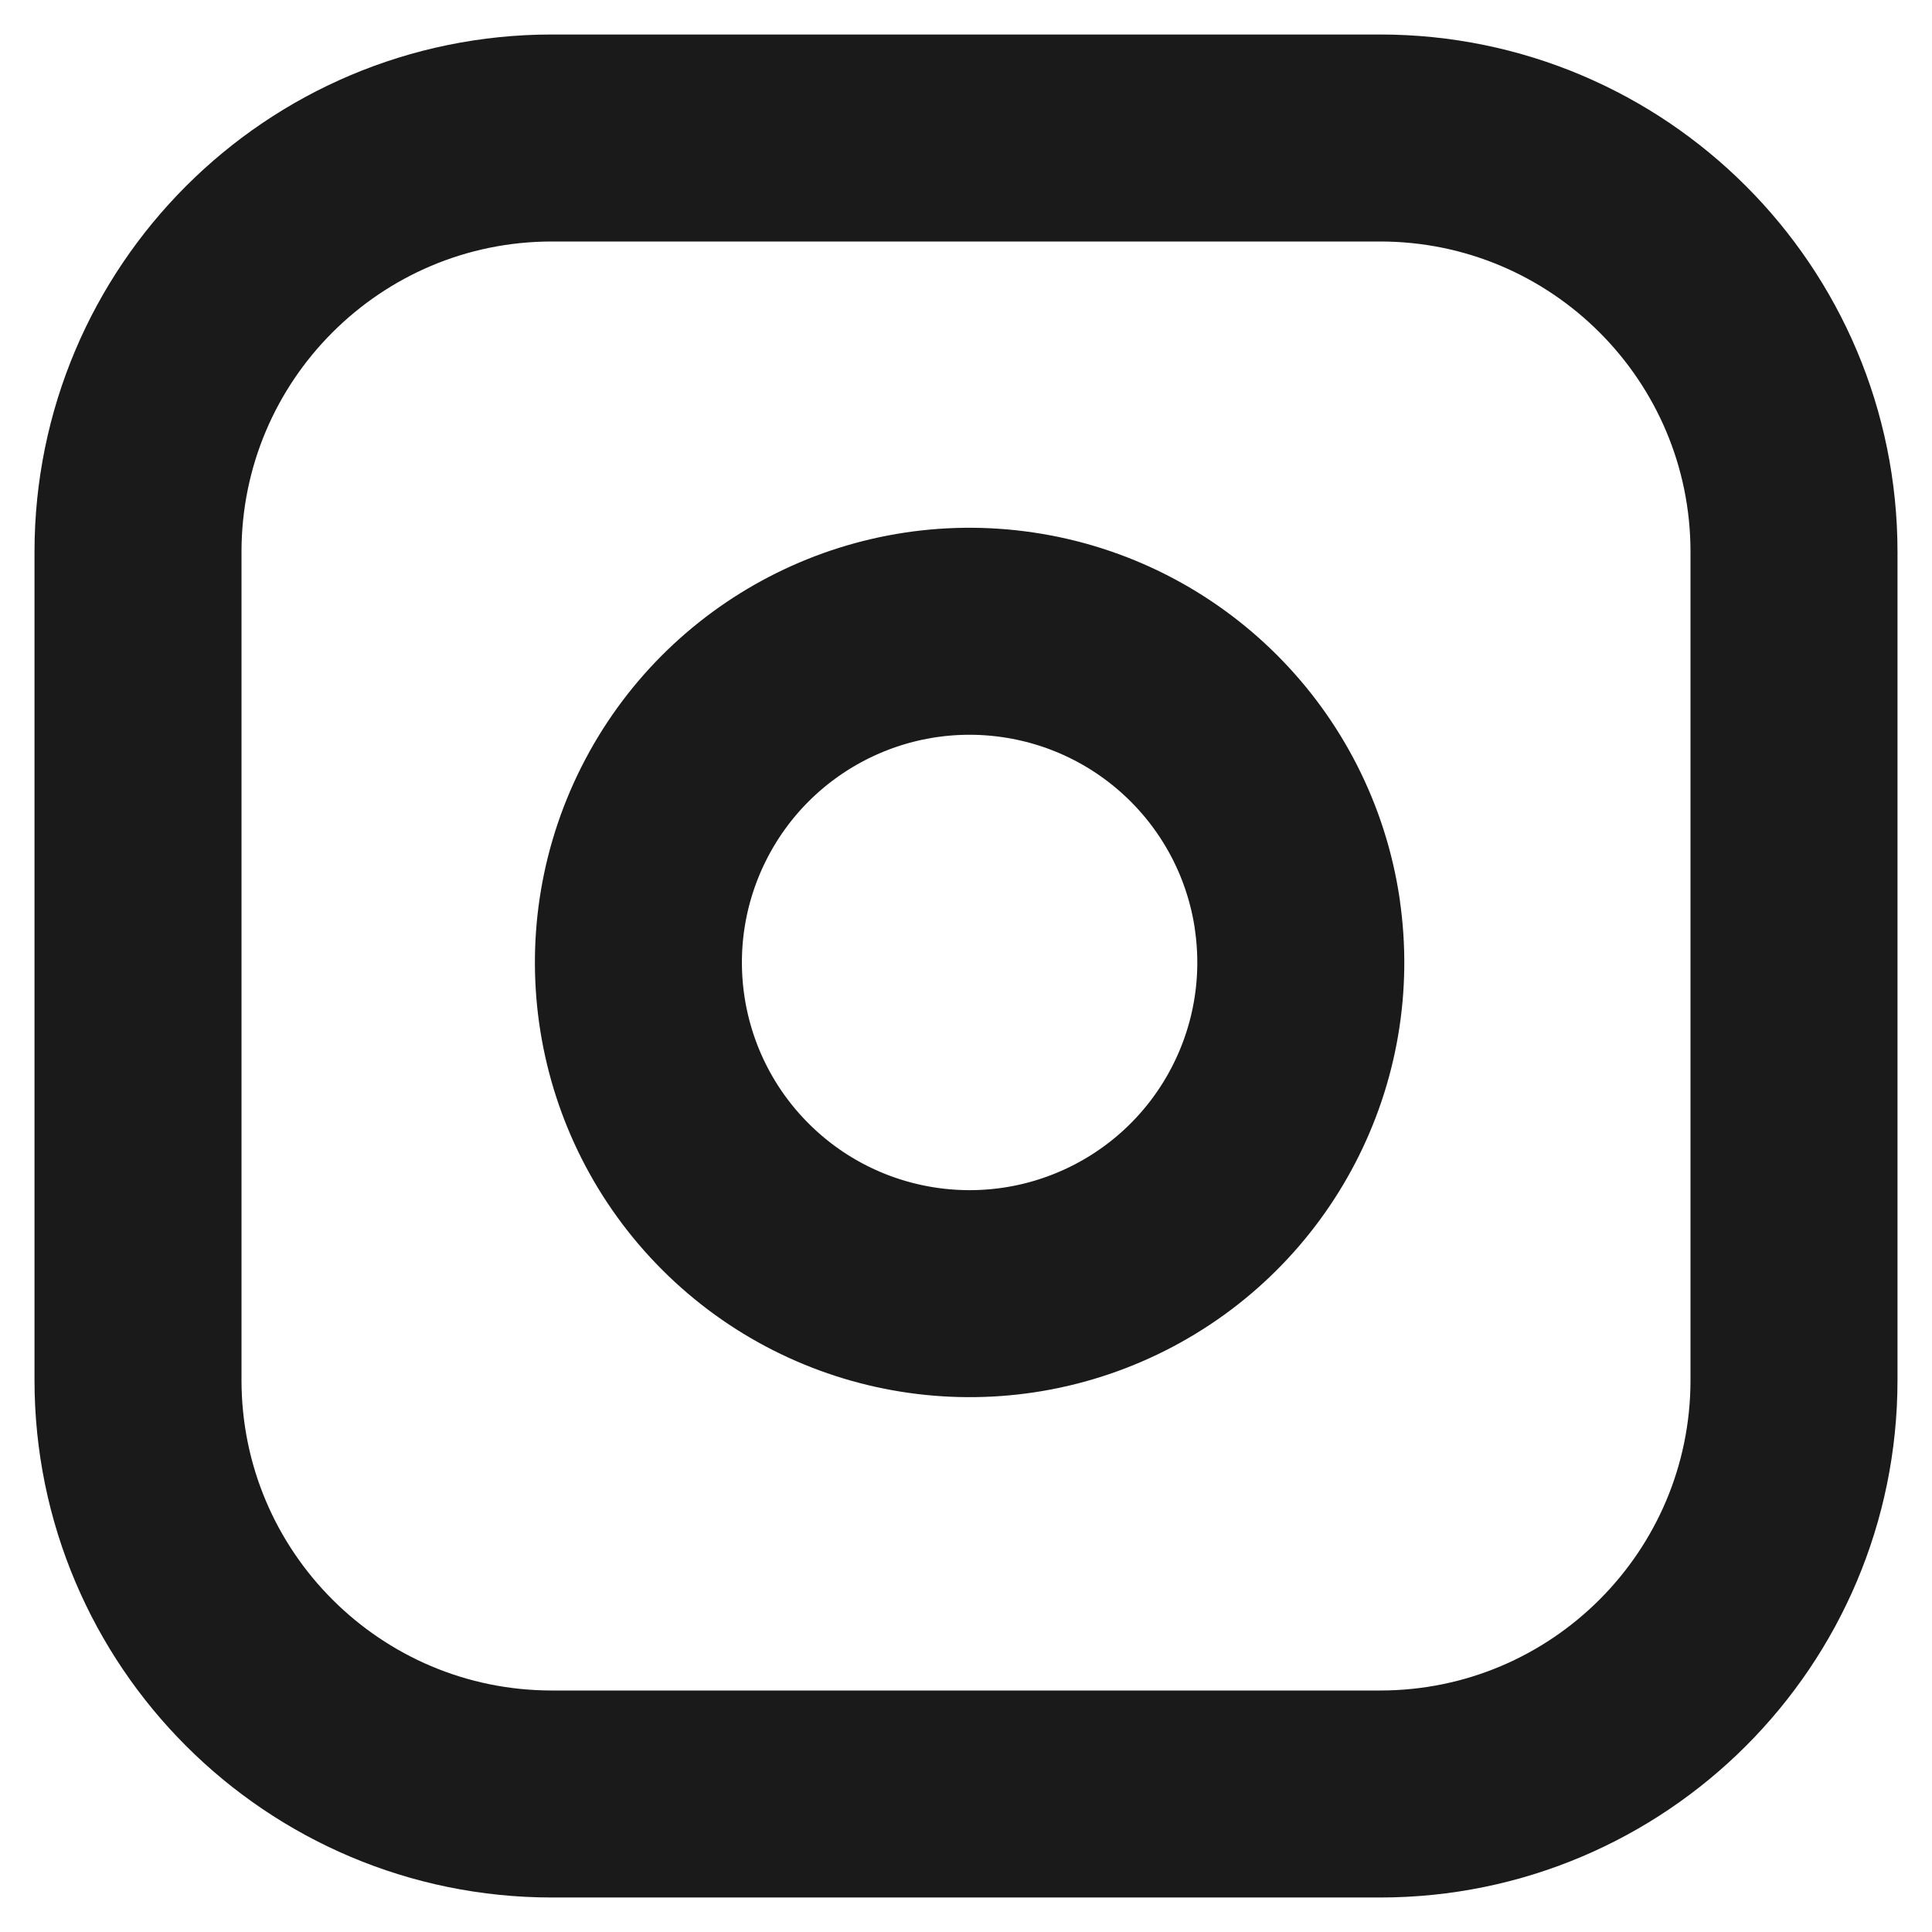
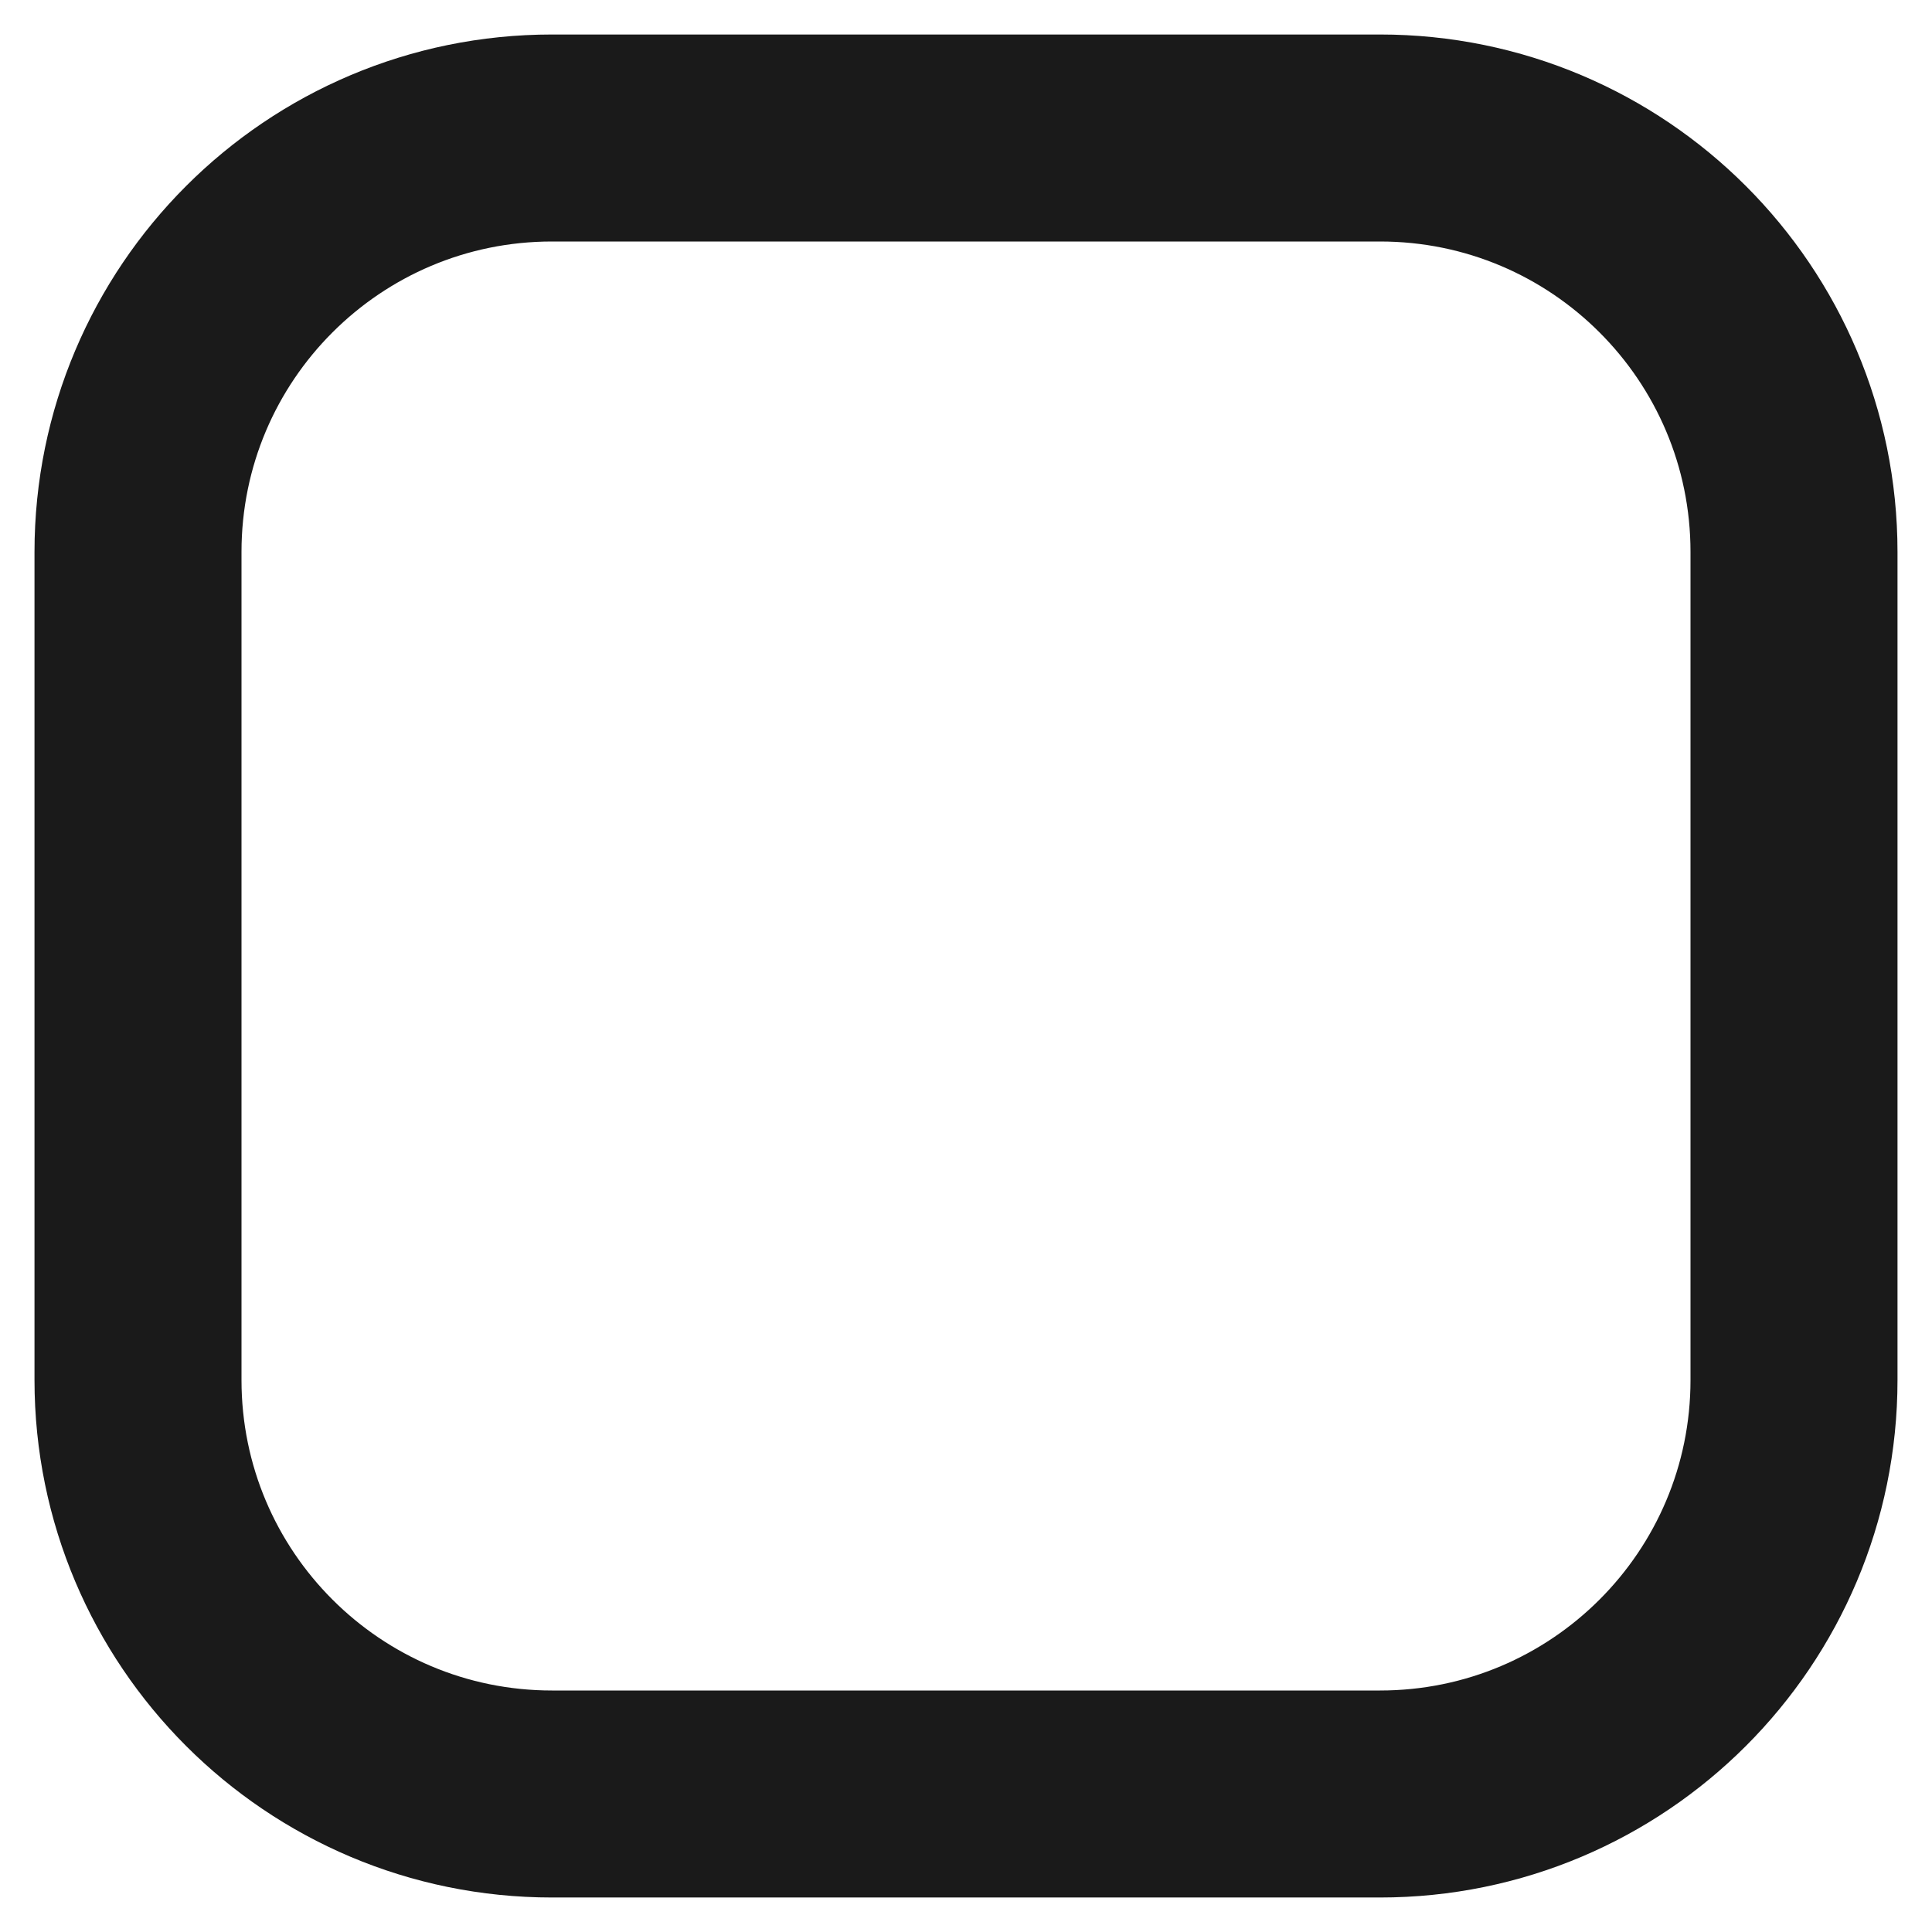
<svg xmlns="http://www.w3.org/2000/svg" fill="none" height="28" viewBox="0 0 28 28" width="28">
  <g stroke="#1a1a1a" stroke-linecap="round" stroke-linejoin="round" stroke-width="3">
    <path d="m8 2h12c3.314 0 6 2.686 6 6v12c0 3.314-2.686 6-6 6h-12c-3.314 0-6-2.686-6-6v-12c0-3.314 2.686-6 6-6z" />
-     <path d="m18.8 13.244c.304 2.048-.74 4.061-2.59 4.992s-4.088.571-5.552-.893c-1.464-1.464-1.824-3.702-.893-5.552.931-1.85 2.943-2.894 4.992-2.59 2.091.31 3.734 1.952 4.044 4.044z" />
  </g>
</svg>